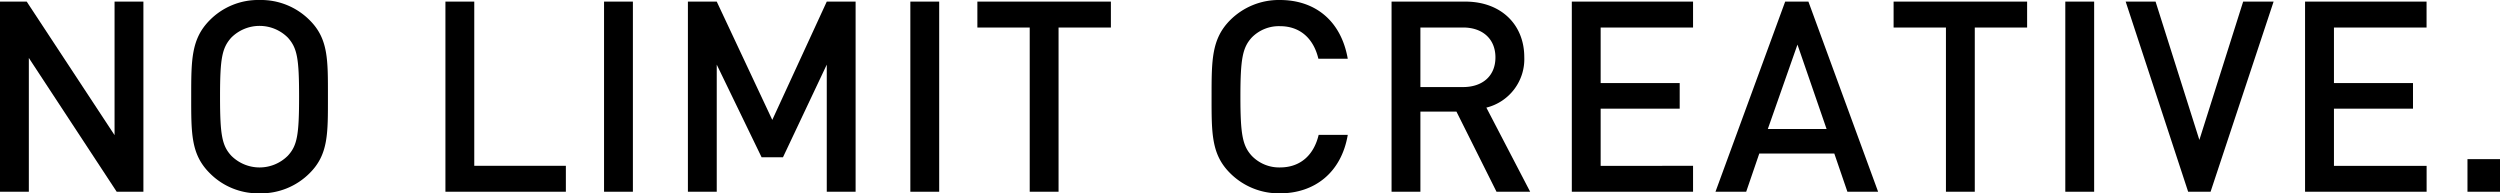
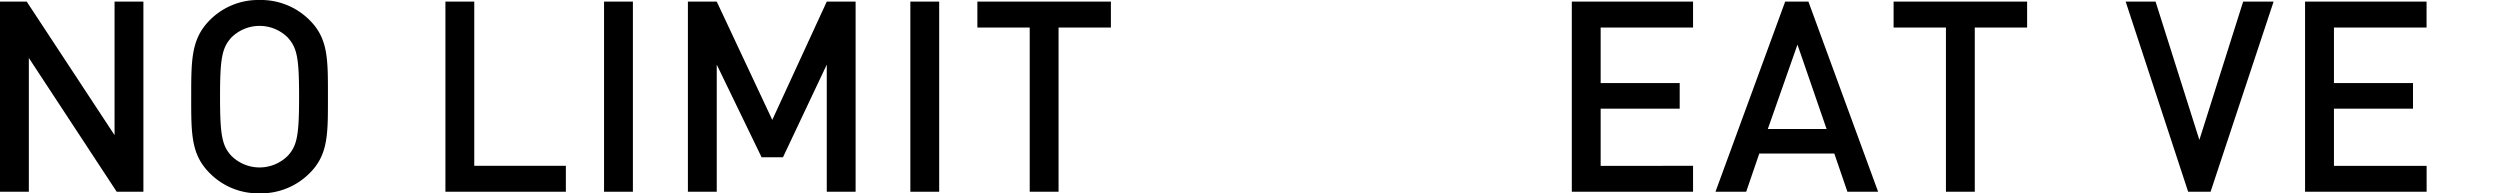
<svg xmlns="http://www.w3.org/2000/svg" viewBox="0 0 468.09 36.2">
  <title>lead-catch</title>
  <g id="レイヤー_2" data-name="レイヤー 2">
    <g id="message">
      <path d="M21.85,35.9,5.4,10.85V35.9H0V.3H5l16.45,25V.3h5.4V35.9Z" />
      <path d="M58,32.4a12.85,12.85,0,0,1-9.4,3.8,12.74,12.74,0,0,1-9.35-3.8C35.75,28.9,35.8,25,35.8,18.1s0-10.8,3.45-14.3A12.74,12.74,0,0,1,48.6,0,12.85,12.85,0,0,1,58,3.8c3.5,3.5,3.4,7.45,3.4,14.3S61.5,28.9,58,32.4ZM53.9,7.05a7.48,7.48,0,0,0-10.6,0C41.55,9,41.2,11,41.2,18.1s.35,9.15,2.1,11.05a7.48,7.48,0,0,0,10.6,0c1.75-1.9,2.1-3.9,2.1-11.05S55.65,9,53.9,7.05Z" />
      <path d="M83.4,35.9V.3h5.4V31.05h17.15V35.9Z" />
      <path d="M113.1,35.9V.3h5.4V35.9Z" />
      <path d="M154.8,35.9V12.1l-8.2,17.35h-4L134.2,12.1V35.9h-5.4V.3h5.4l10.4,22.15L154.8.3h5.4V35.9Z" />
      <path d="M170.45,35.9V.3h5.4V35.9Z" />
      <path d="M198.2,5.15V35.9h-5.4V5.15H183V.3h25V5.15Z" />
-       <path d="M239.65,36.2a12.9,12.9,0,0,1-9.35-3.8c-3.5-3.5-3.45-7.45-3.45-14.3s0-10.8,3.45-14.3A12.9,12.9,0,0,1,239.65,0c6.55,0,11.45,3.85,12.7,11h-5.5c-.85-3.6-3.25-6.1-7.2-6.1A7.11,7.11,0,0,0,234.4,7c-1.75,1.9-2.15,4-2.15,11.1s.4,9.2,2.15,11.1a7.11,7.11,0,0,0,5.25,2.15c4,0,6.4-2.5,7.25-6.1h5.45C251.15,32.35,246.1,36.2,239.65,36.2Z" />
-       <path d="M280.2,35.9l-7.5-15h-6.75v15h-5.4V.3h13.8c6.75,0,11.05,4.35,11.05,10.4a9.35,9.35,0,0,1-7.1,9.45l8.2,15.75ZM273.95,5.15h-8V16.3h8c3.6,0,6.05-2.05,6.05-5.55S277.55,5.15,273.95,5.15Z" />
      <path d="M294.3,35.9V.3H317V5.15H299.7v10.4h14.8v4.8H299.7v10.7H317V35.9Z" />
      <path d="M345.9,35.9l-2.45-7.15H329.4l-2.45,7.15H321.2L334.25.3h4.35l13.05,35.6ZM336.55,8.35,331,24.15h11Z" />
      <path d="M369.75,5.15V35.9h-5.4V5.15h-9.8V.3h25V5.15Z" />
-       <path d="M386.7,35.9V.3h5.4V35.9Z" />
      <path d="M413.9,35.9h-4.2L398,.3h5.6l8.2,25.9L420,.3h5.7Z" />
      <path d="M431.59,35.9V.3h22.75V5.15H437v10.4h14.8v4.8H437v10.7h17.35V35.9Z" />
-       <path d="M462,35.9V29.8h6.1v6.1Z" />
    </g>
  </g>
</svg>